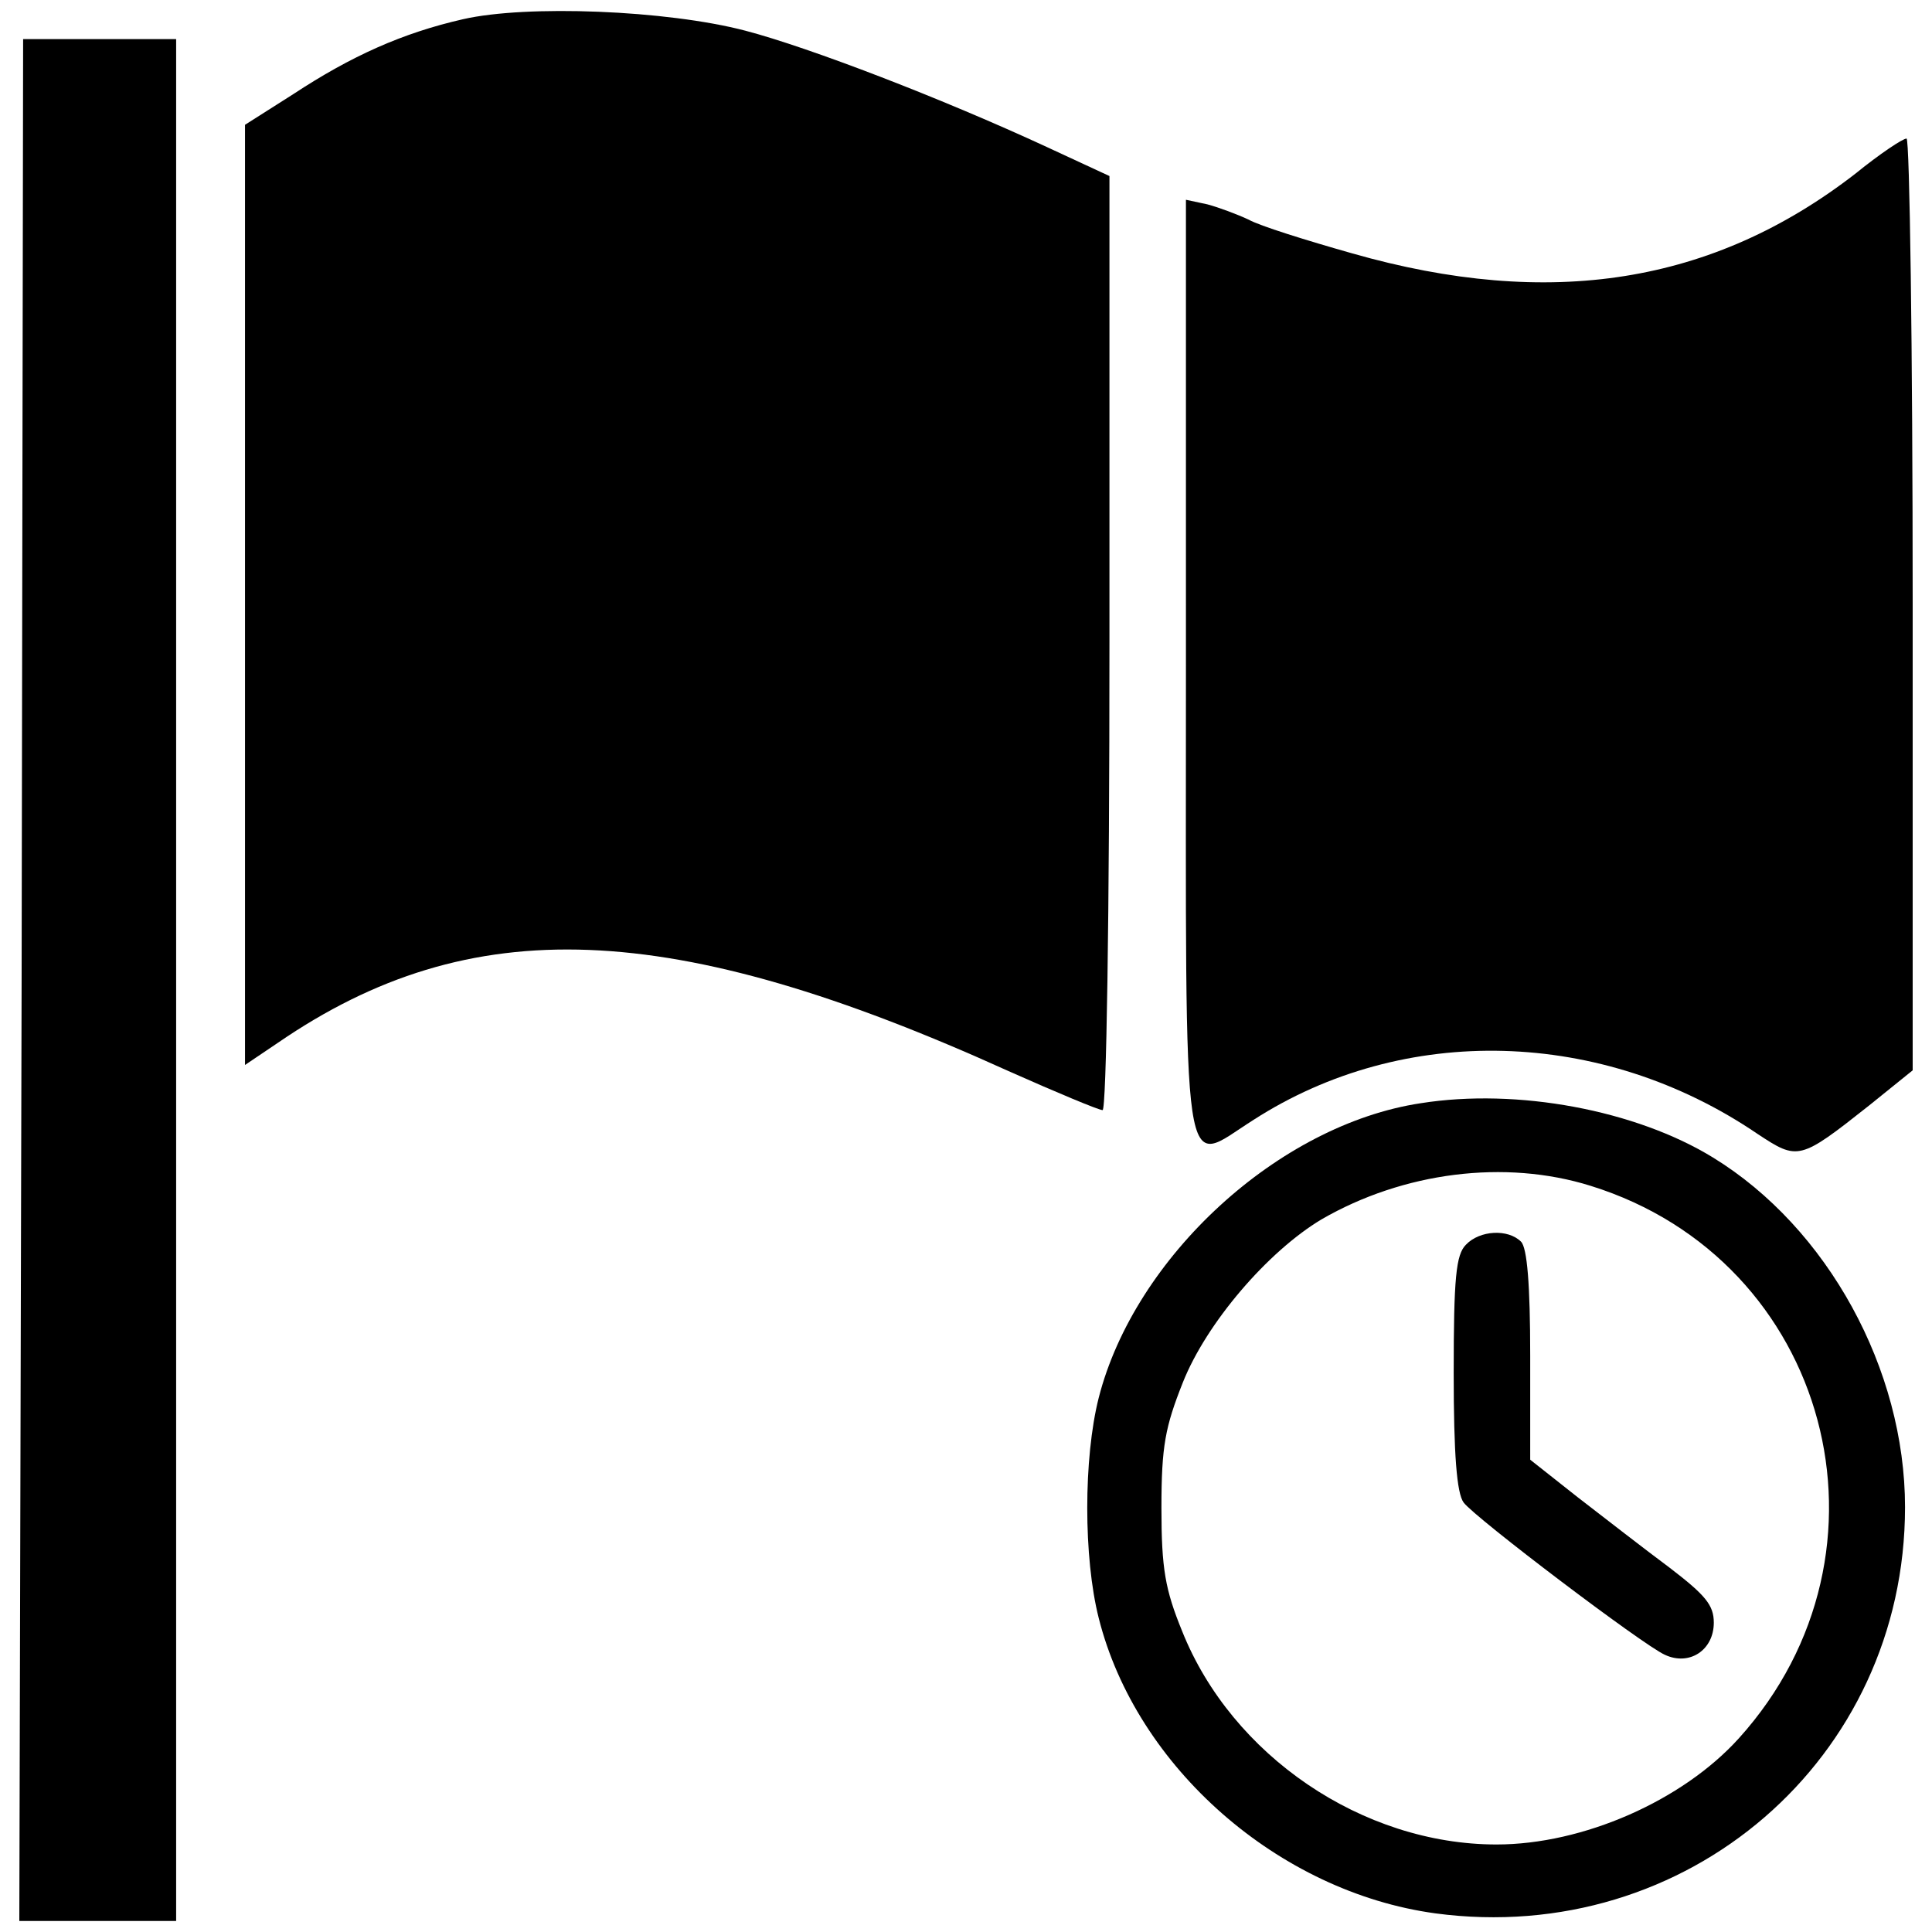
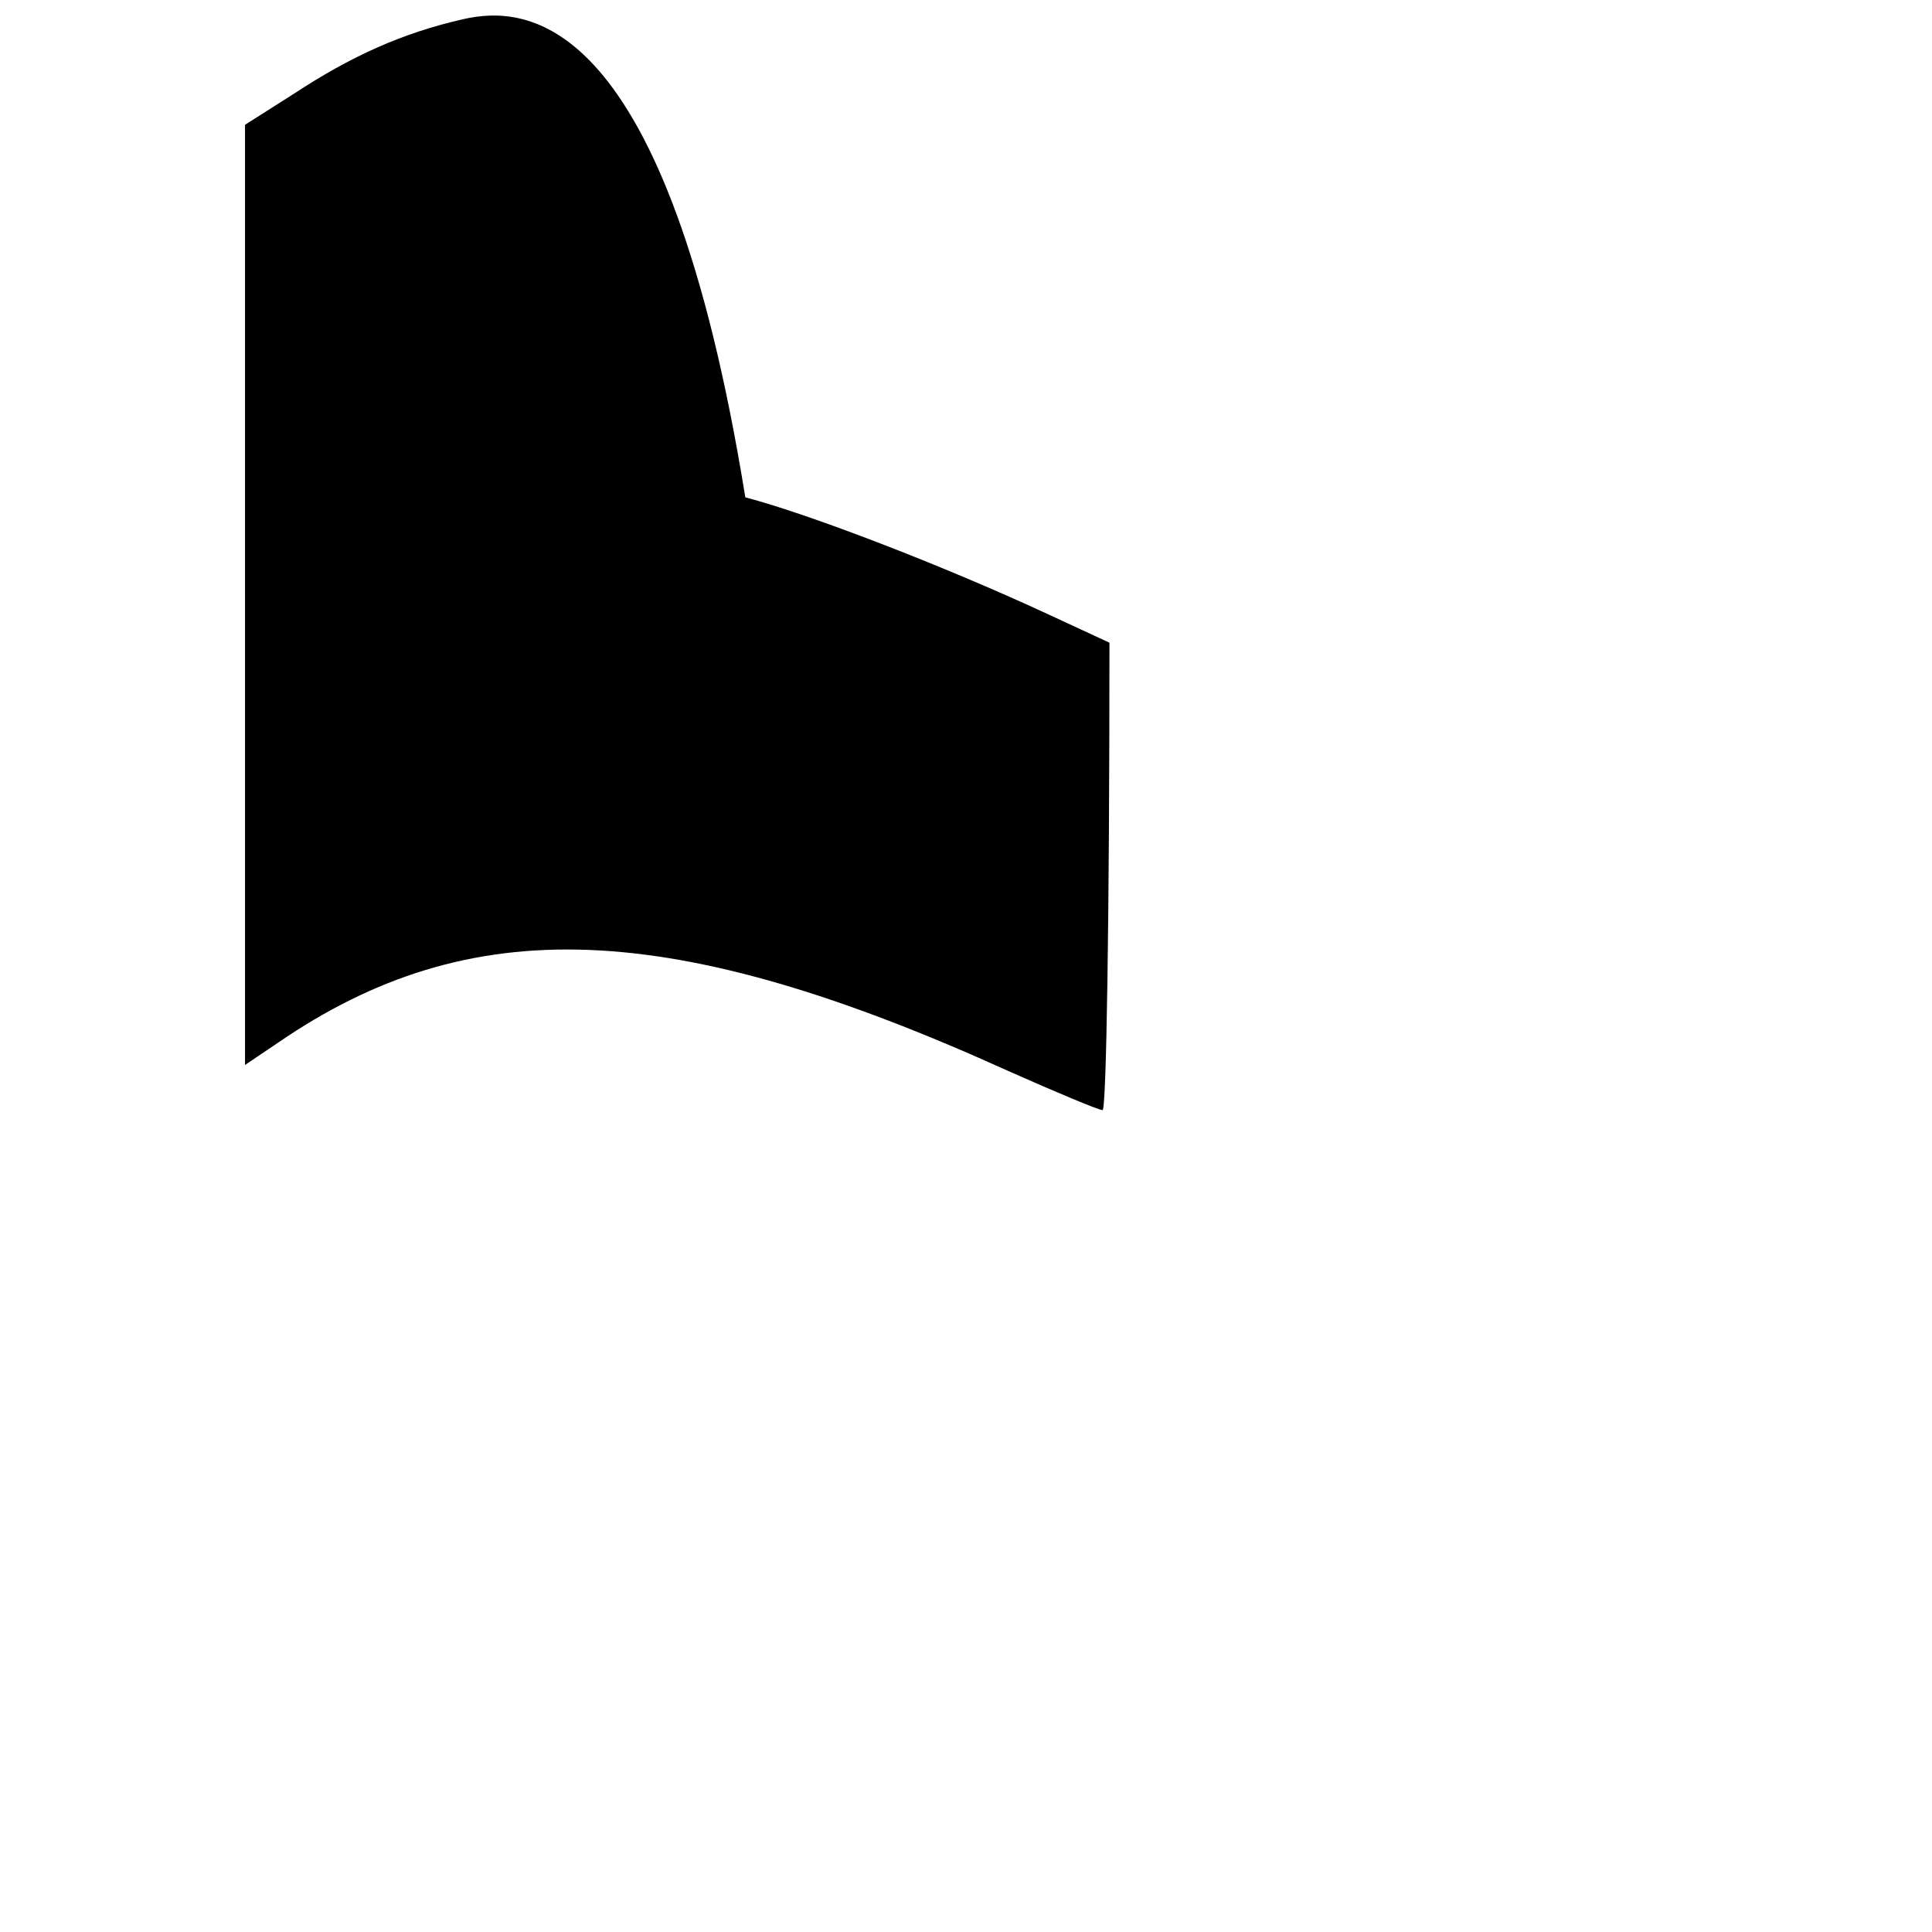
<svg xmlns="http://www.w3.org/2000/svg" version="1.1" x="0px" y="0px" viewBox="0 0 1000 1000" enable-background="new 0 0 1000 1000" xml:space="preserve">
  <g>
    <g transform="translate(0,252) scale(0.1,-0.1)">
-       <path d="M2396.6,2420.6c-312.8-71.3-578.1-190.1-879-388.1l-249.4-158.4V-561v-2431.2l170.3,114.8c997.8,685,2035.2,645.4,3781.4-146.5c249.5-110.9,467.2-202,487-202c19.8,0,35.6,989.9,35.6,2419.3v2415.4l-324.7,150.5c-538.5,249.4-1227.5,514.7-1560.1,601.9C3449.8,2468,2725.2,2495.8,2396.6,2420.6z" />
-       <path d="M111.9-2552.7L100-7423h407.8h403.9v4870.3v4870.3h-396h-396L111.9-2552.7z" />
-       <path d="M9603,1620.7c-736.5-570.2-1579.9-704.8-2605.4-411.8c-237.6,67.3-479.1,142.6-534.5,174.2c-59.4,27.7-154.4,63.3-213.8,79.2l-110.9,23.7V-925.3c0-2771.7-27.7-2589.6,348.4-2352c780.1,502.9,1805.6,475.1,2609.4-71.3c209.9-138.6,217.8-138.6,578.1,146.5l225.7,182.1v2411.4c0,1326.5-15.8,2411.4-31.7,2411.4C9848.5,1802.8,9729.7,1723.6,9603,1620.7z" />
-       <path d="M7354-3190.2c-736.5-110.9-1480.9-795.9-1667-1524.5c-79.2-312.8-79.2-827.6,0-1140.4c194-772.1,930.5-1417.6,1742.2-1528.4c1302.7-174.2,2431.2,799.9,2431.2,2102.6c0,712.7-399.9,1445.3-993.8,1809.5C8466.6-3225.8,7852.9-3111,7354-3190.2z M8233-3617.8c1235.4-384.1,1639.2-1892.7,768.1-2858.8c-293-324.7-807.7-550.4-1255.2-550.4c-692.9,0-1370,459.3-1627.4,1104.7c-87.1,213.8-106.9,320.7-106.9,637.5c0,320.8,19.8,419.7,110.9,649.4c122.8,308.8,439.5,677.1,716.7,843.4C7262.9-3546.6,7789.5-3479.2,8233-3617.8z" />
-       <path d="M7587.6-3922.7c-51.5-51.5-63.3-170.3-63.3-665.2c0-419.7,15.9-621.7,51.5-669.2c59.4-79.2,926.6-736.5,1041.4-788c126.7-59.4,253.4,23.8,253.4,166.3c0,91.1-43.5,142.6-229.6,285.1c-122.8,91.1-336.6,257.4-475.2,364.3l-245.5,194v538.5c0,368.2-15.8,558.3-47.5,590C7805.4-3839.6,7658.9-3847.5,7587.6-3922.7z" />
+       <path d="M2396.6,2420.6c-312.8-71.3-578.1-190.1-879-388.1l-249.4-158.4V-561v-2431.2l170.3,114.8c997.8,685,2035.2,645.4,3781.4-146.5c249.5-110.9,467.2-202,487-202c19.8,0,35.6,989.9,35.6,2419.3l-324.7,150.5c-538.5,249.4-1227.5,514.7-1560.1,601.9C3449.8,2468,2725.2,2495.8,2396.6,2420.6z" />
    </g>
  </g>
</svg>